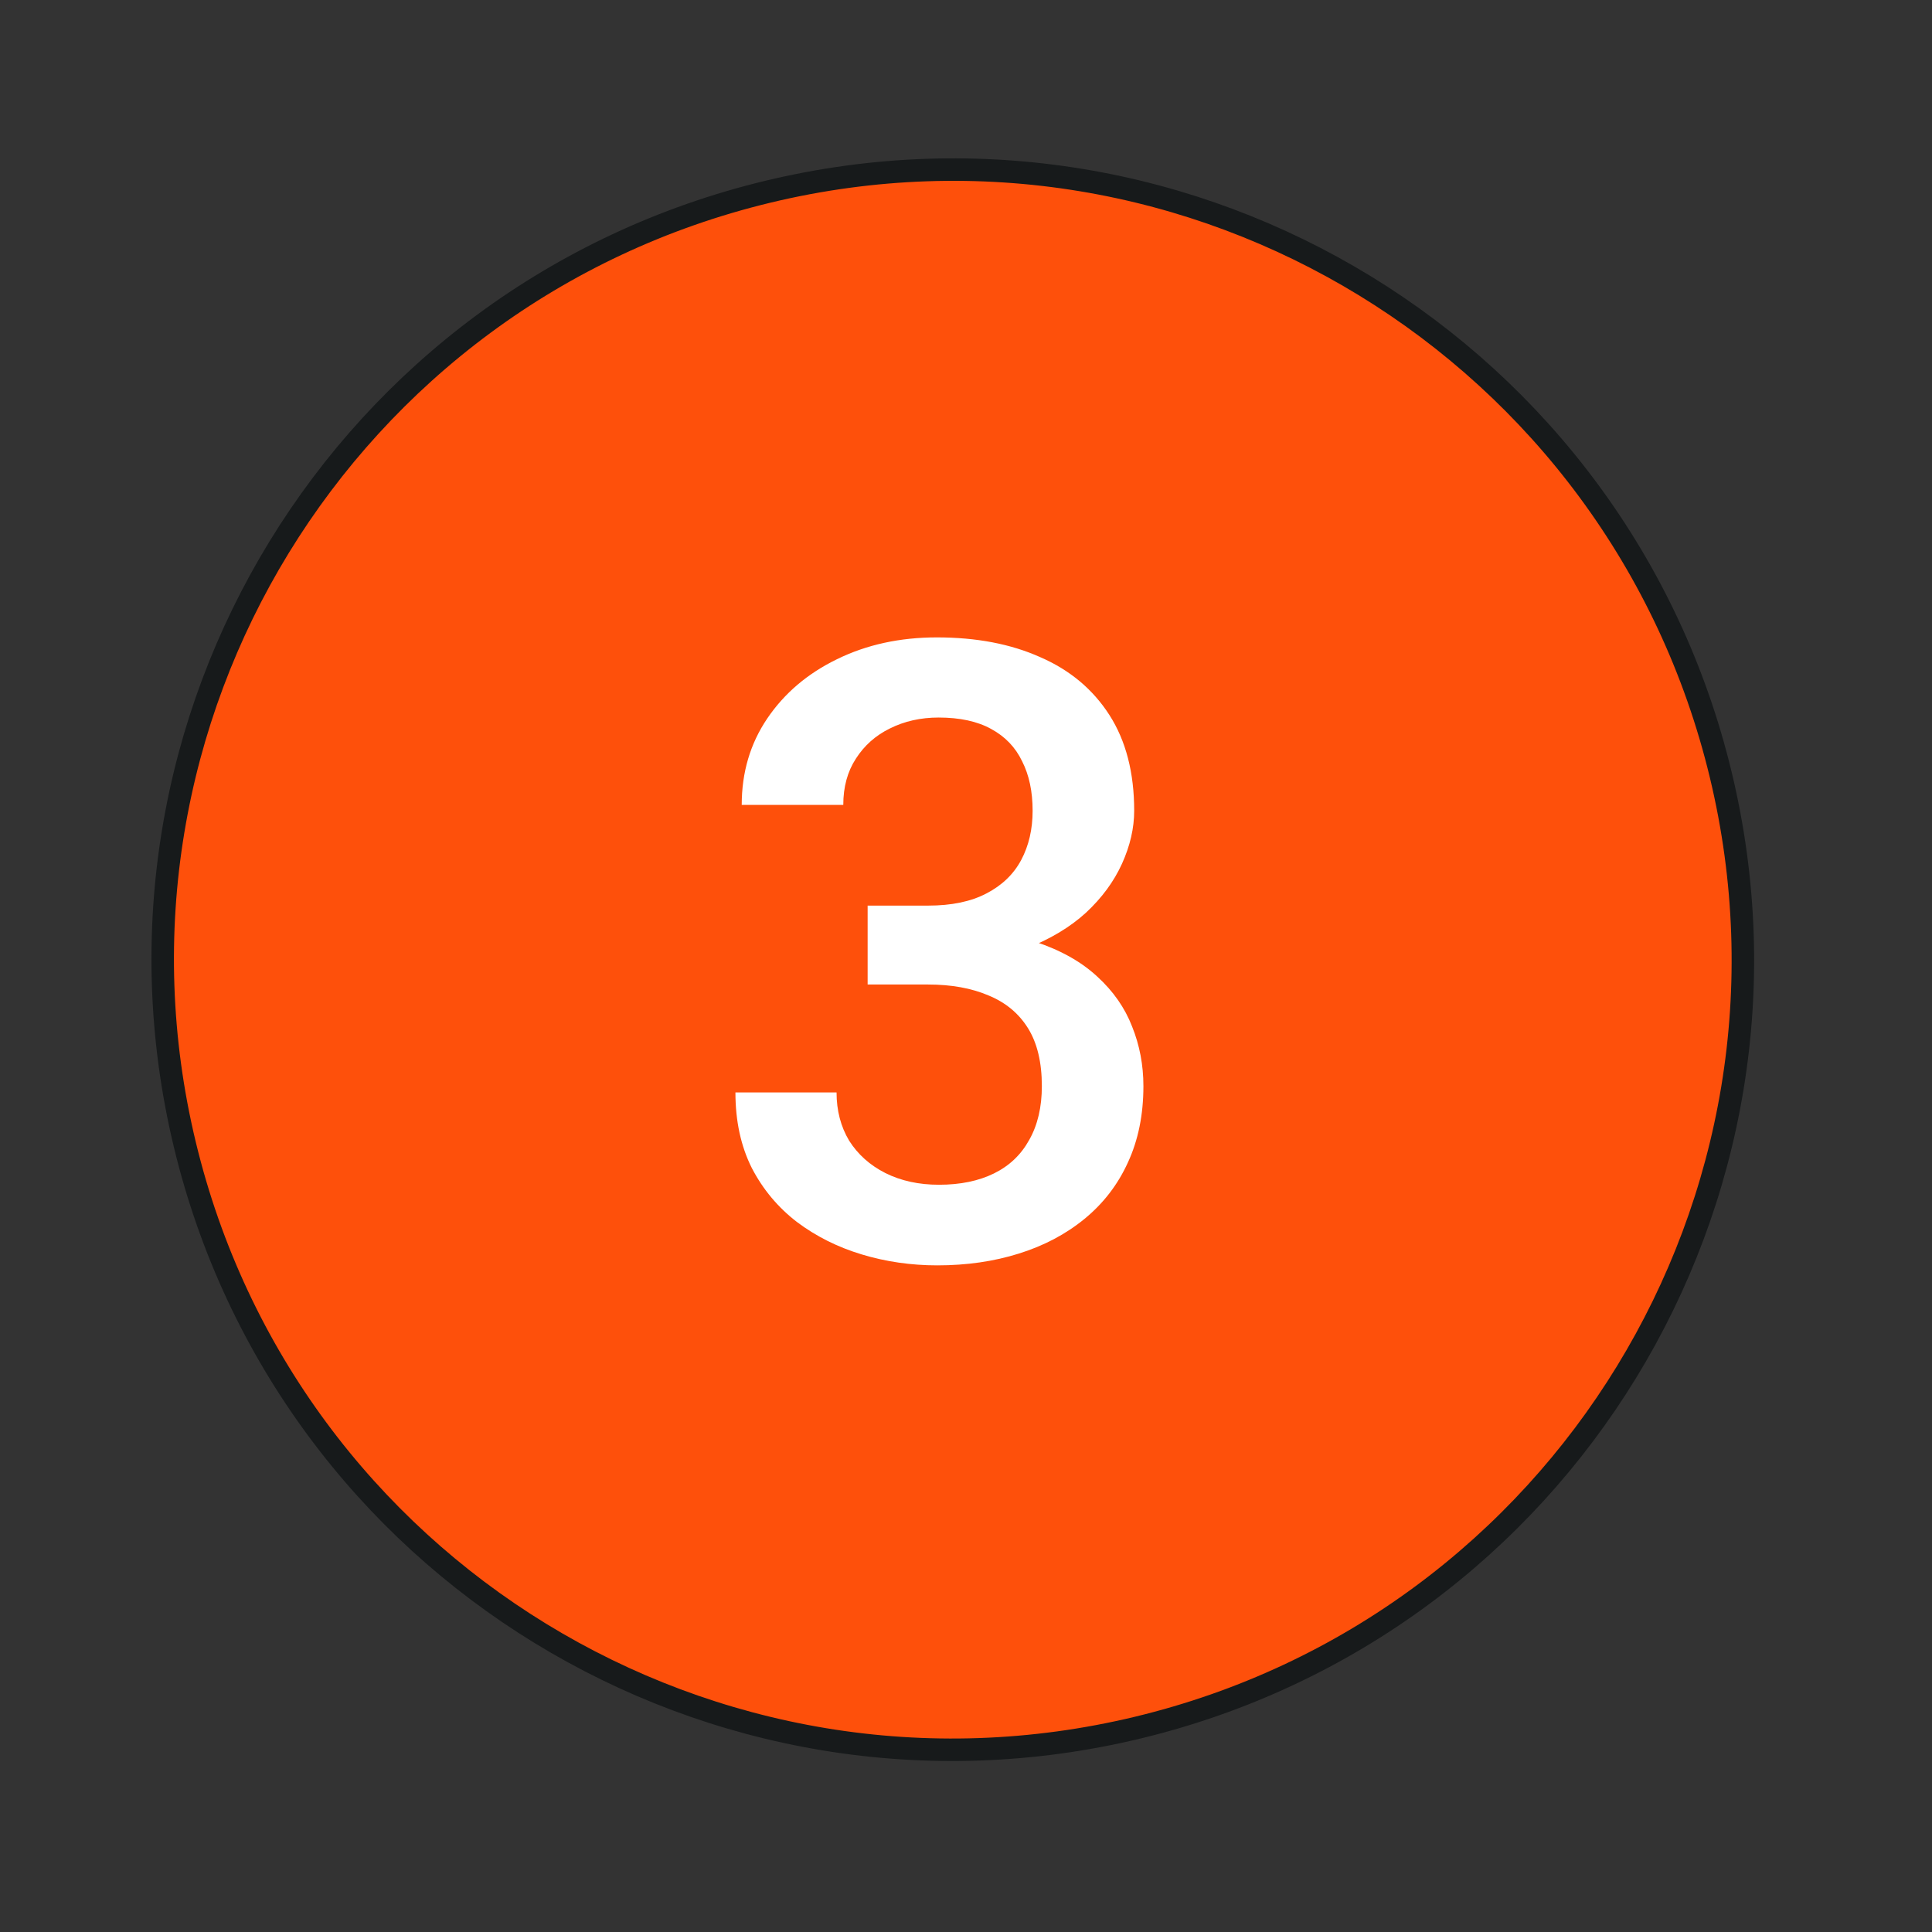
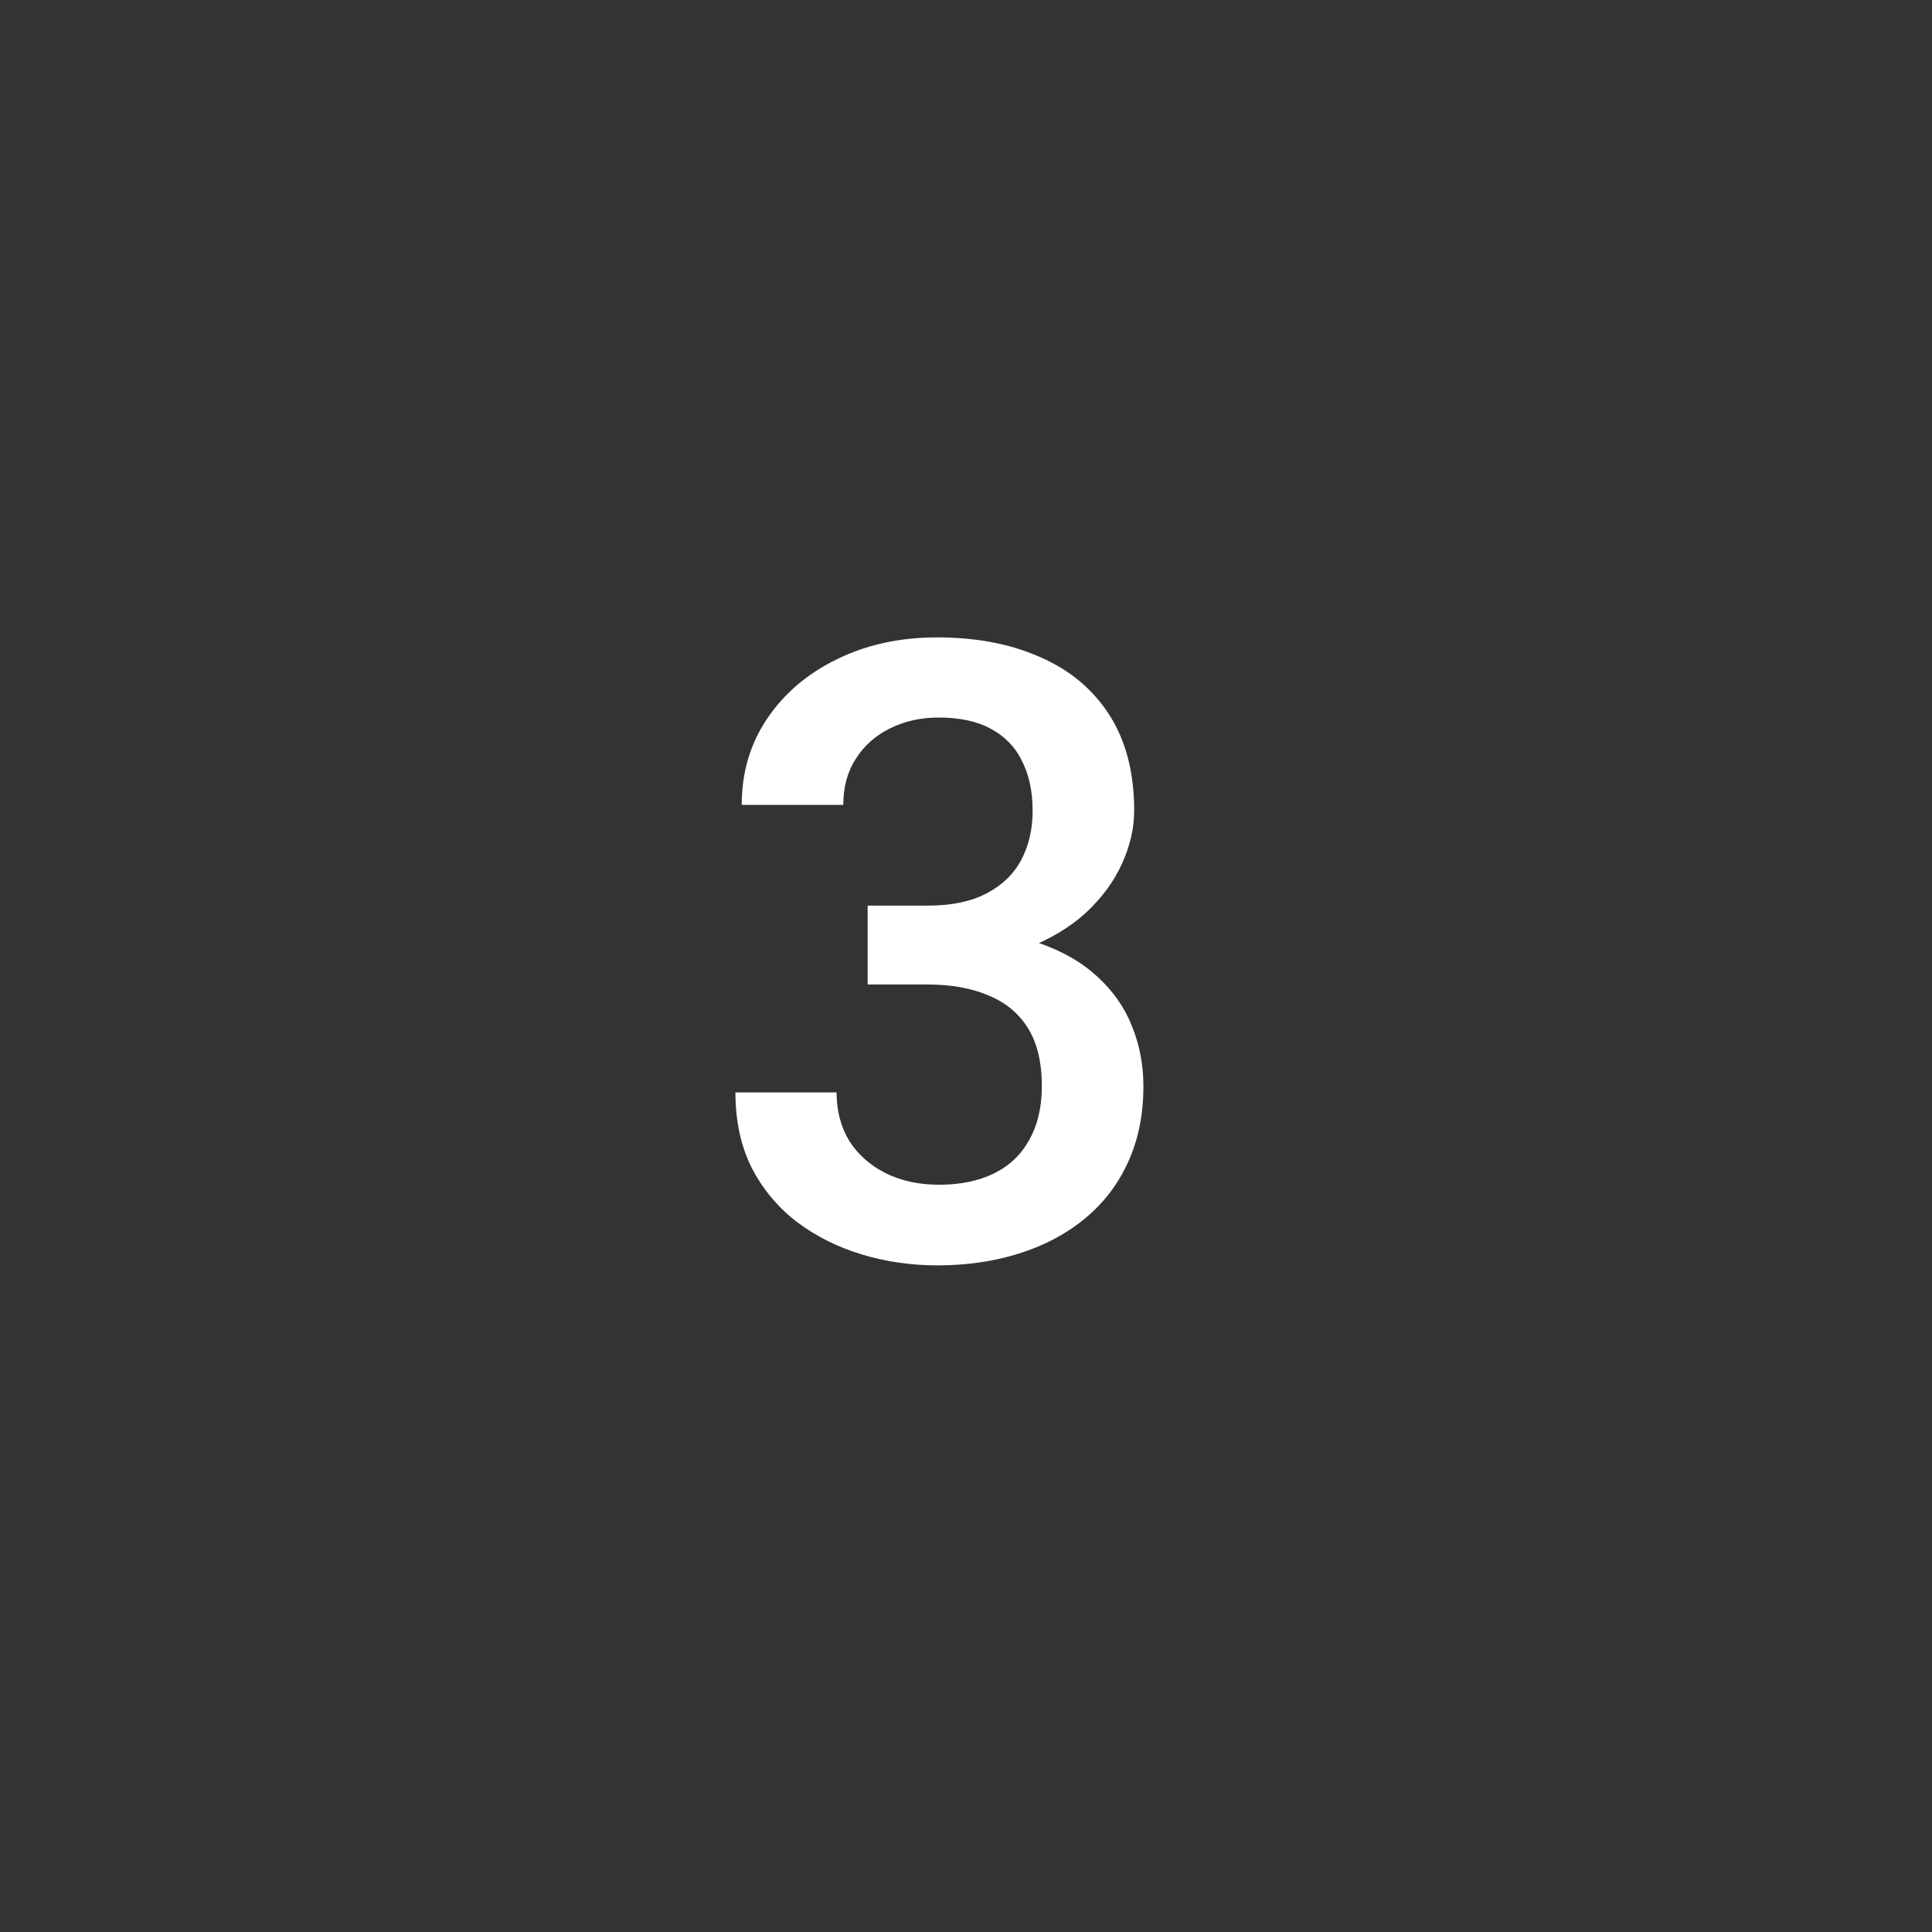
<svg xmlns="http://www.w3.org/2000/svg" width="58" height="58" viewBox="0 0 58 58" fill="none">
  <rect x="0" y="0" width="58" height="58" fill="#333333" stroke="none" />
-   <path d="M34.151 51.866C46.885 48.802 54.723 35.996 51.659 23.263C48.595 10.529 35.789 2.691 23.056 5.755C10.322 8.819 2.484 21.625 5.548 34.358C8.612 47.092 21.418 54.93 34.151 51.866Z" fill="#FE500B" stroke="#171A1B" stroke-width="0.675" stroke-miterlimit="10" />
  <path d="M26.047 27.187H27.862C28.567 27.187 29.151 27.065 29.613 26.822C30.084 26.578 30.432 26.242 30.659 25.814C30.886 25.385 31 24.894 31 24.339C31 23.759 30.894 23.264 30.684 22.852C30.483 22.432 30.172 22.109 29.752 21.882C29.34 21.655 28.815 21.541 28.177 21.541C27.639 21.541 27.152 21.651 26.715 21.869C26.286 22.079 25.946 22.382 25.694 22.776C25.442 23.163 25.316 23.625 25.316 24.163H22.267C22.267 23.188 22.523 22.323 23.035 21.567C23.548 20.811 24.245 20.218 25.127 19.79C26.018 19.353 27.017 19.135 28.126 19.135C29.311 19.135 30.344 19.332 31.226 19.727C32.117 20.113 32.81 20.693 33.306 21.466C33.801 22.239 34.049 23.197 34.049 24.339C34.049 24.86 33.927 25.389 33.684 25.927C33.44 26.465 33.079 26.956 32.6 27.401C32.121 27.838 31.524 28.195 30.81 28.473C30.096 28.741 29.269 28.876 28.328 28.876H26.047V27.187ZM26.047 29.556V27.893H28.328C29.403 27.893 30.319 28.019 31.075 28.271C31.84 28.523 32.461 28.872 32.94 29.317C33.419 29.754 33.768 30.253 33.986 30.816C34.213 31.379 34.326 31.976 34.326 32.606C34.326 33.463 34.171 34.227 33.86 34.899C33.558 35.563 33.125 36.126 32.562 36.588C31.999 37.05 31.34 37.399 30.584 37.634C29.836 37.869 29.021 37.987 28.139 37.987C27.349 37.987 26.593 37.877 25.871 37.659C25.148 37.441 24.501 37.117 23.93 36.689C23.359 36.252 22.905 35.71 22.569 35.063C22.241 34.408 22.078 33.652 22.078 32.795H25.114C25.114 33.341 25.241 33.824 25.492 34.244C25.753 34.656 26.114 34.979 26.576 35.214C27.047 35.45 27.584 35.567 28.189 35.567C28.828 35.567 29.378 35.454 29.84 35.227C30.302 35 30.655 34.664 30.899 34.219C31.151 33.774 31.277 33.236 31.277 32.606C31.277 31.892 31.138 31.312 30.861 30.867C30.584 30.422 30.189 30.094 29.676 29.884C29.164 29.665 28.559 29.556 27.862 29.556H26.047Z" fill="white" />
</svg>